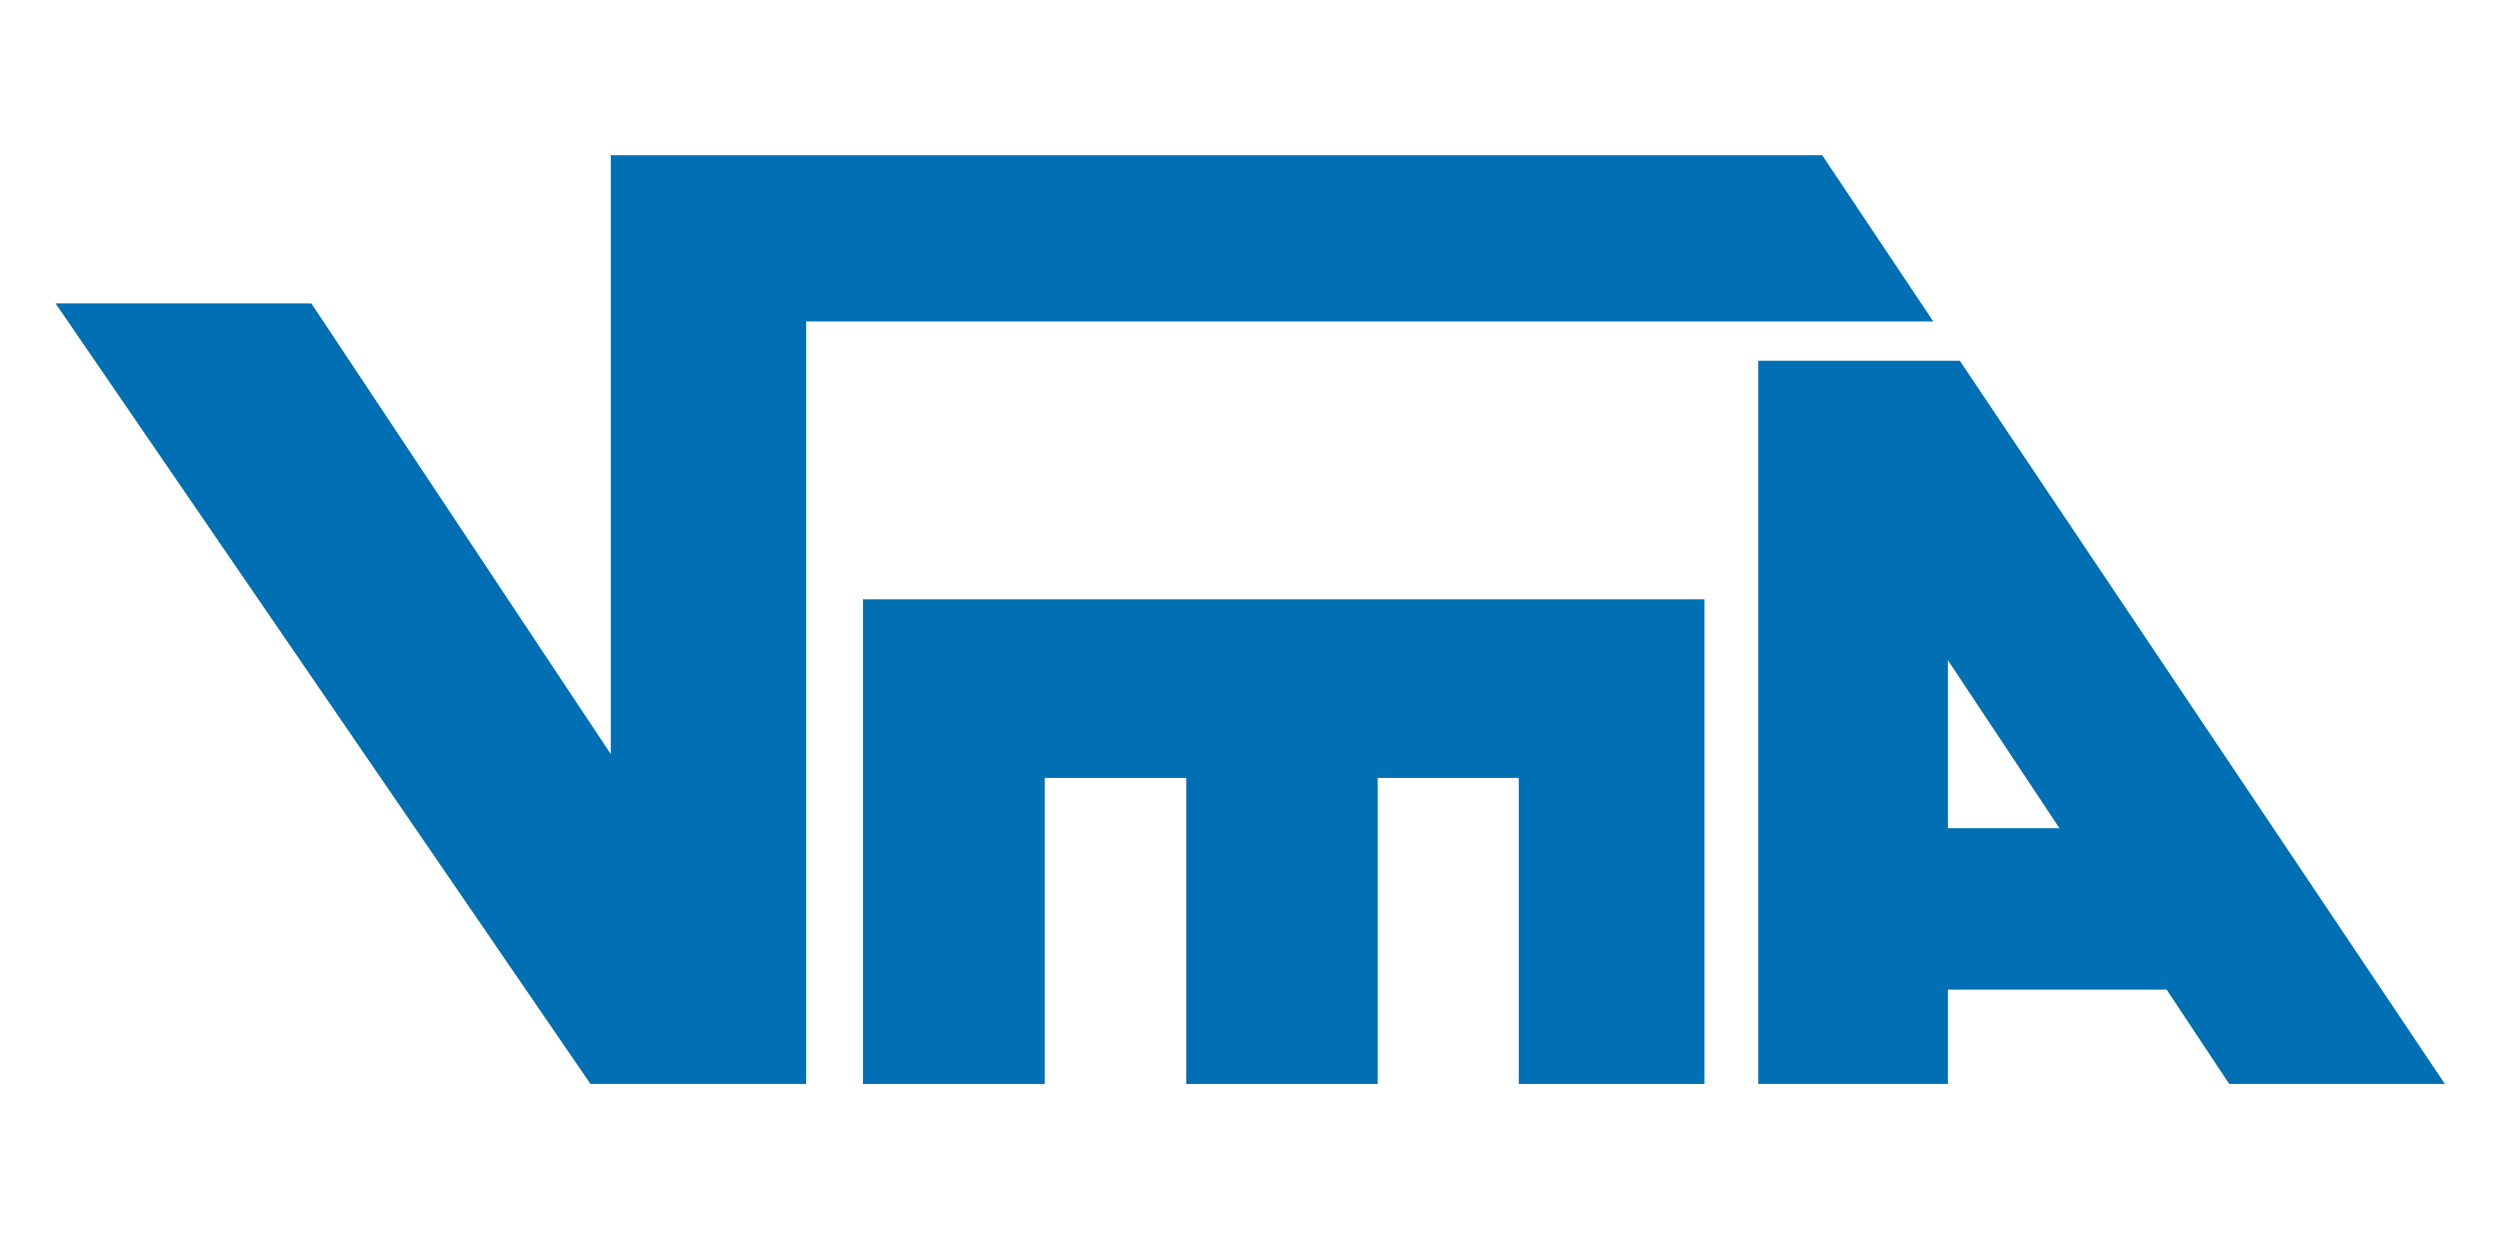
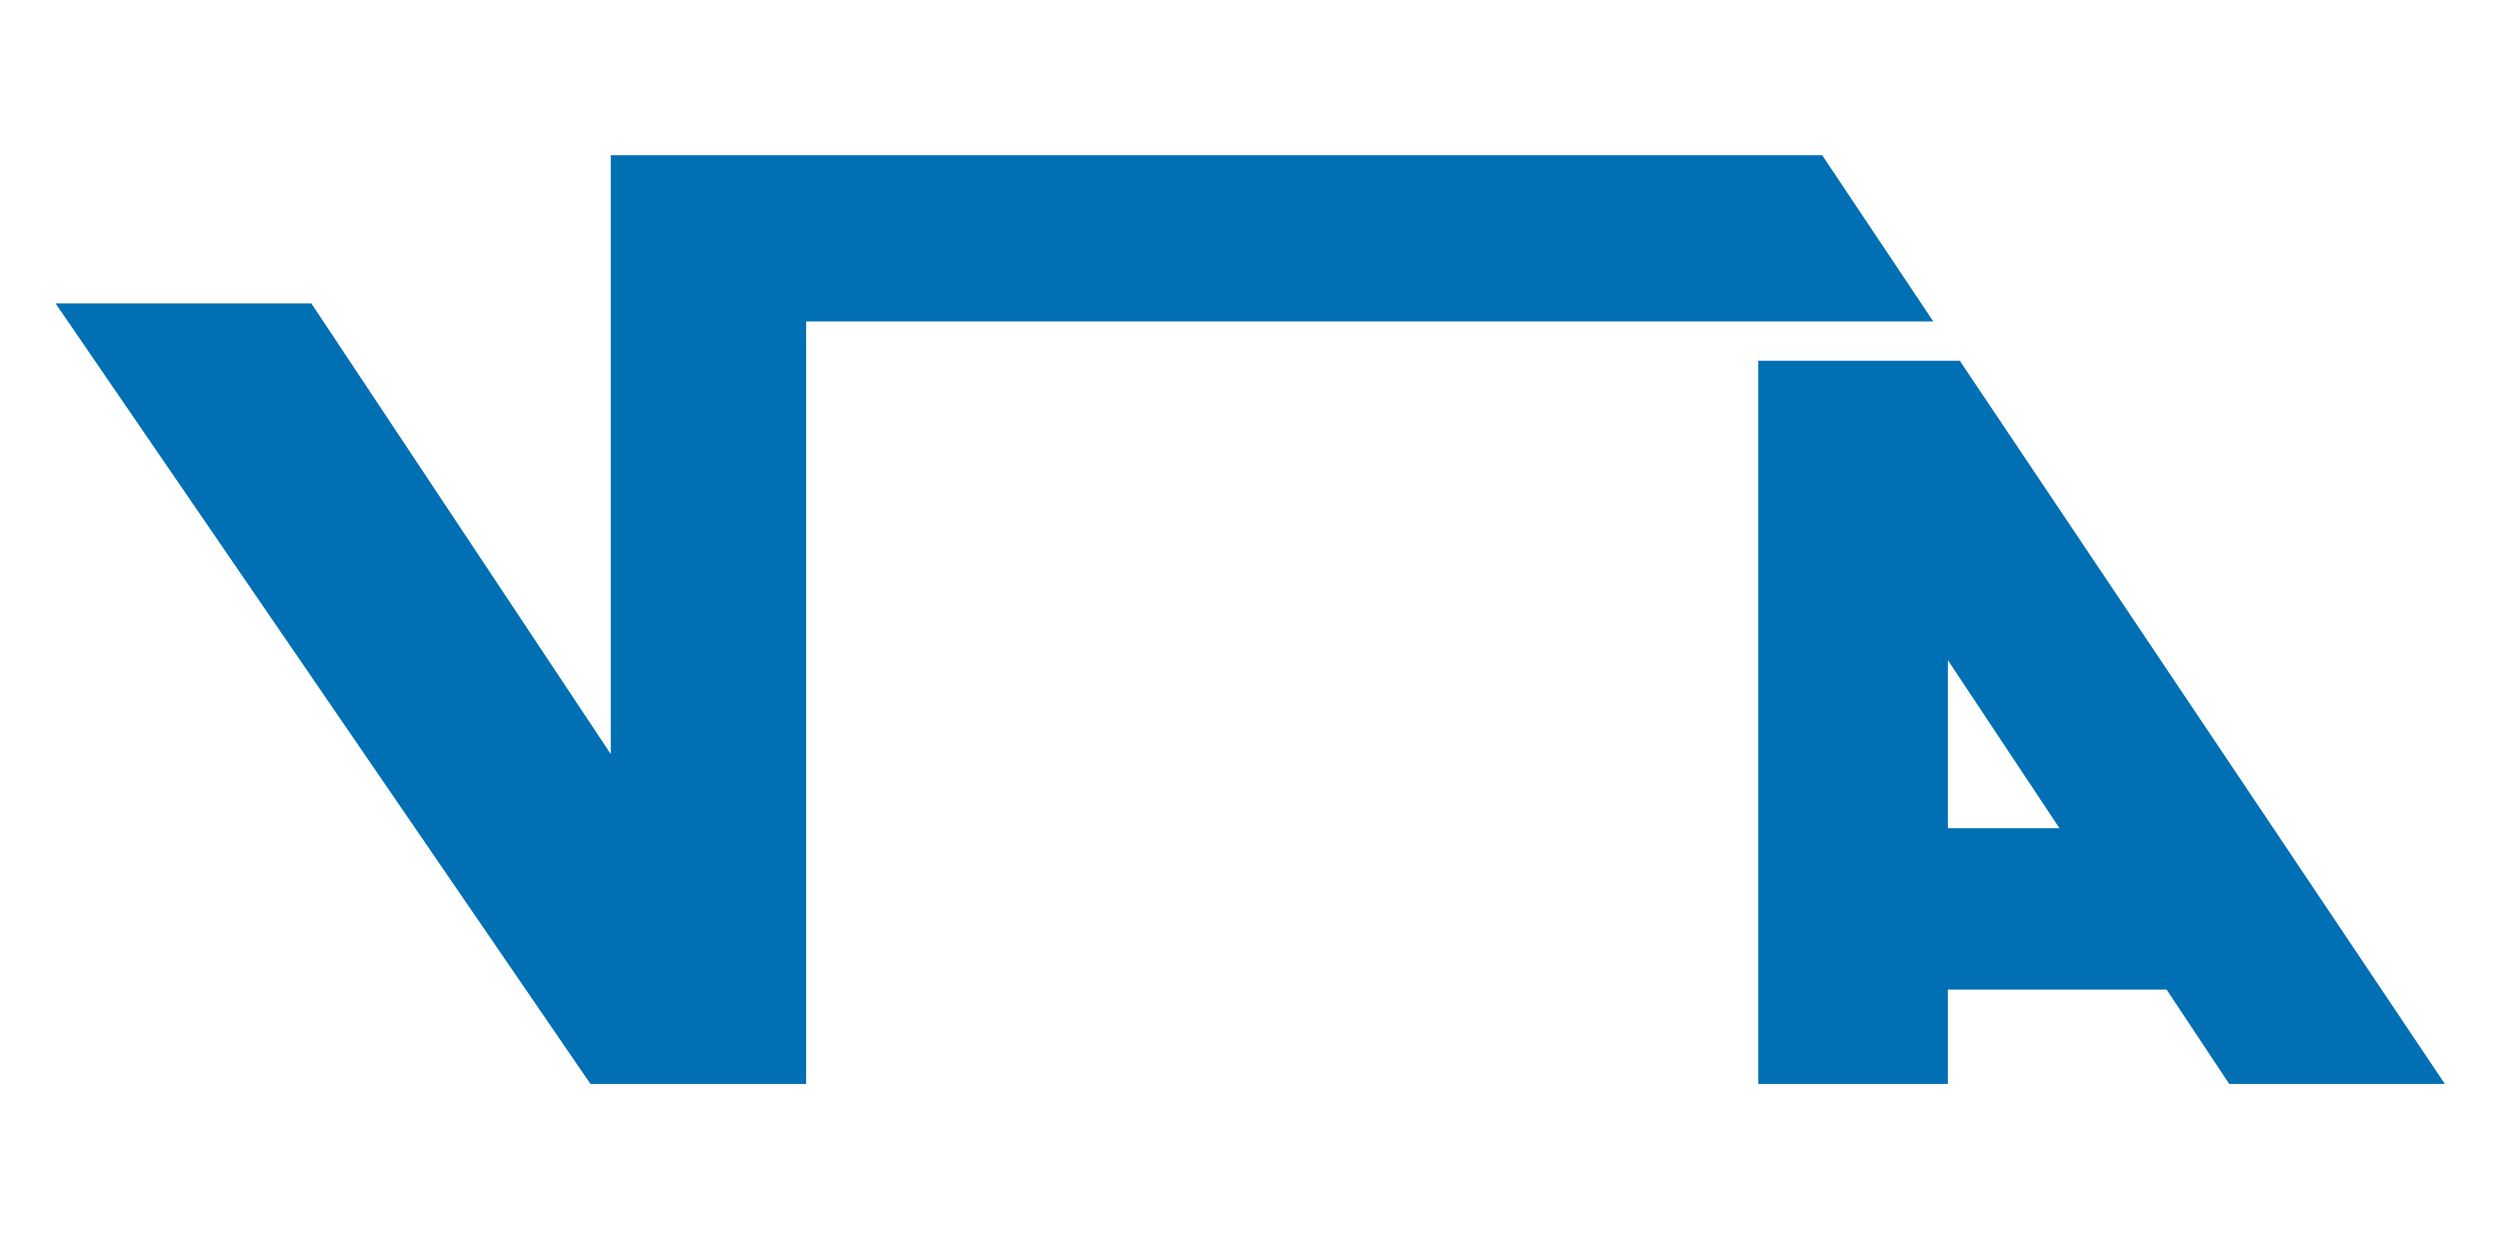
<svg xmlns="http://www.w3.org/2000/svg" version="1.1" id="Ebene_2" x="0px" y="0px" viewBox="0 0 566.9 283.5" style="enable-background:new 0 0 566.9 283.5;" xml:space="preserve">
  <style type="text/css">
	.st0{fill:#006FB4;}
</style>
  <g>
    <polygon class="st0" points="182.8,72.9 438.4,72.9 413.2,35.2 138.5,35.2 138.5,171 70.6,68.8 12.6,68.8 133.9,245.8 182.8,245.8     " />
-     <polygon class="st0" points="195.7,135.9 195.7,245.8 236.9,245.8 236.9,176.4 269,176.4 269,245.8 312.4,245.8 312.4,176.4    344.4,176.4 344.4,245.8 386.5,245.8 386.5,135.9  " />
    <path class="st0" d="M505.5,245.8h48.9l-110-164h-45.7v164h43v-21.4h49.6L505.5,245.8z M441.7,187.8v-38.1l25.3,38.1H441.7z" />
  </g>
</svg>